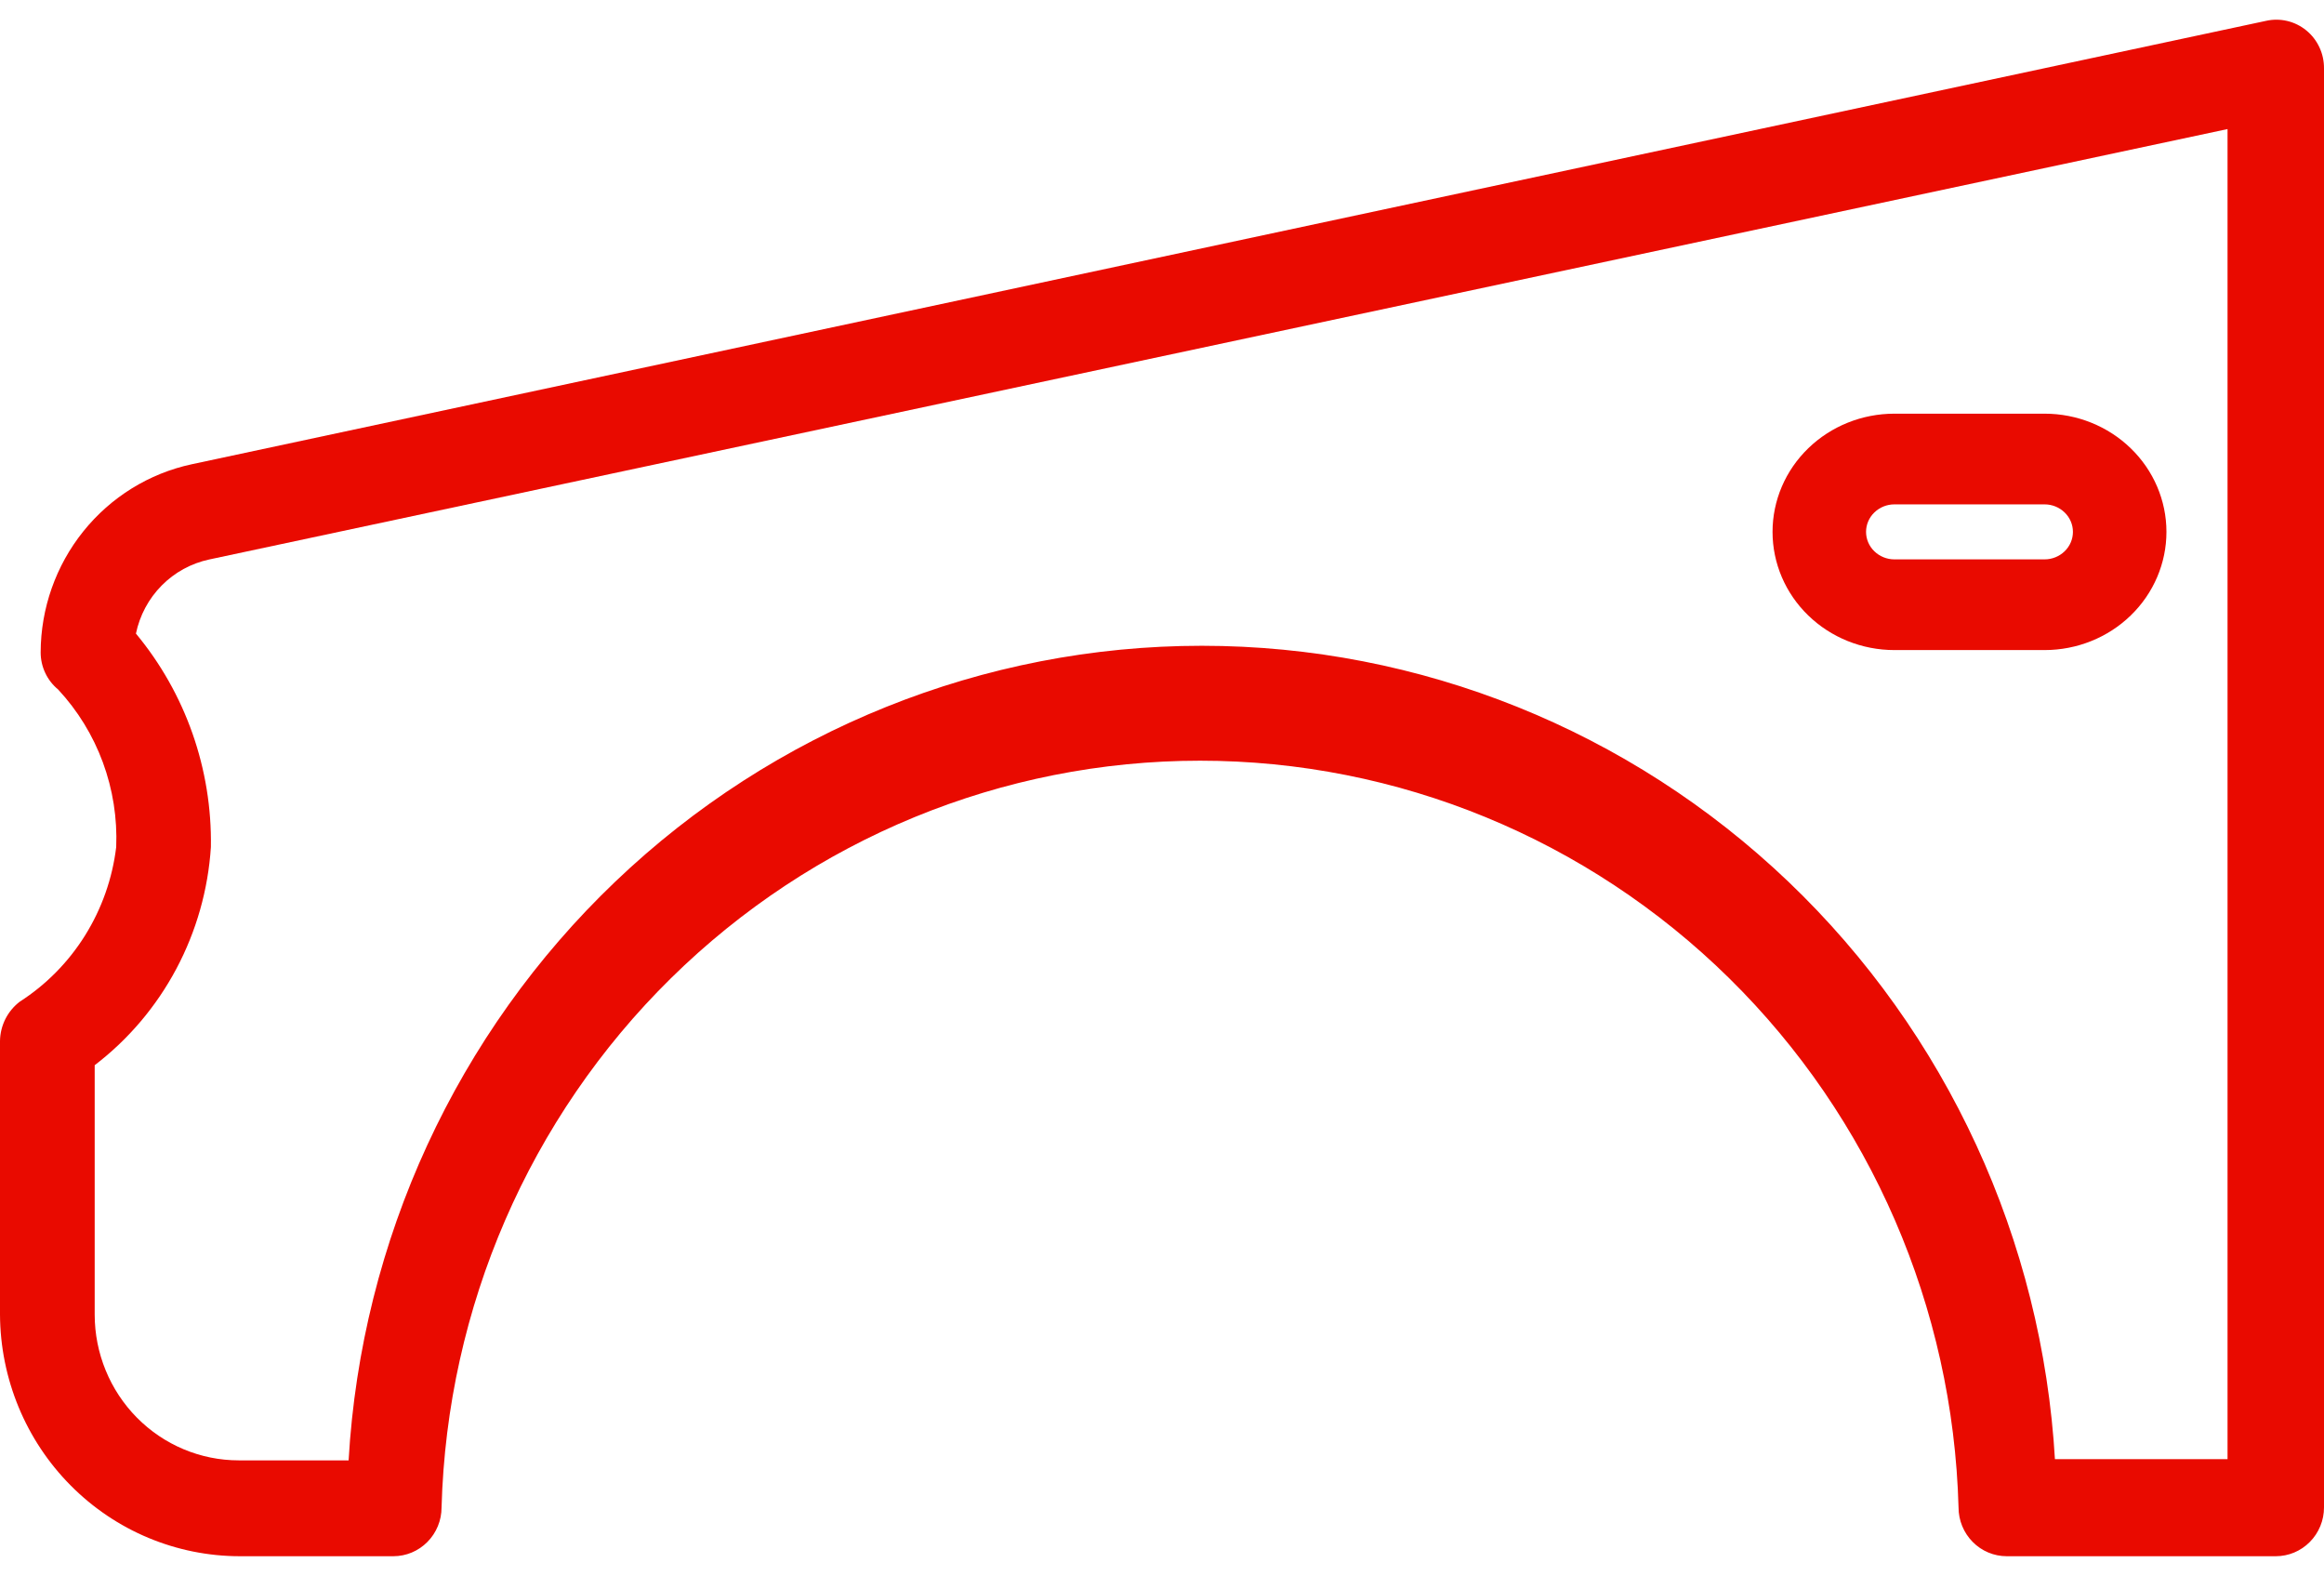
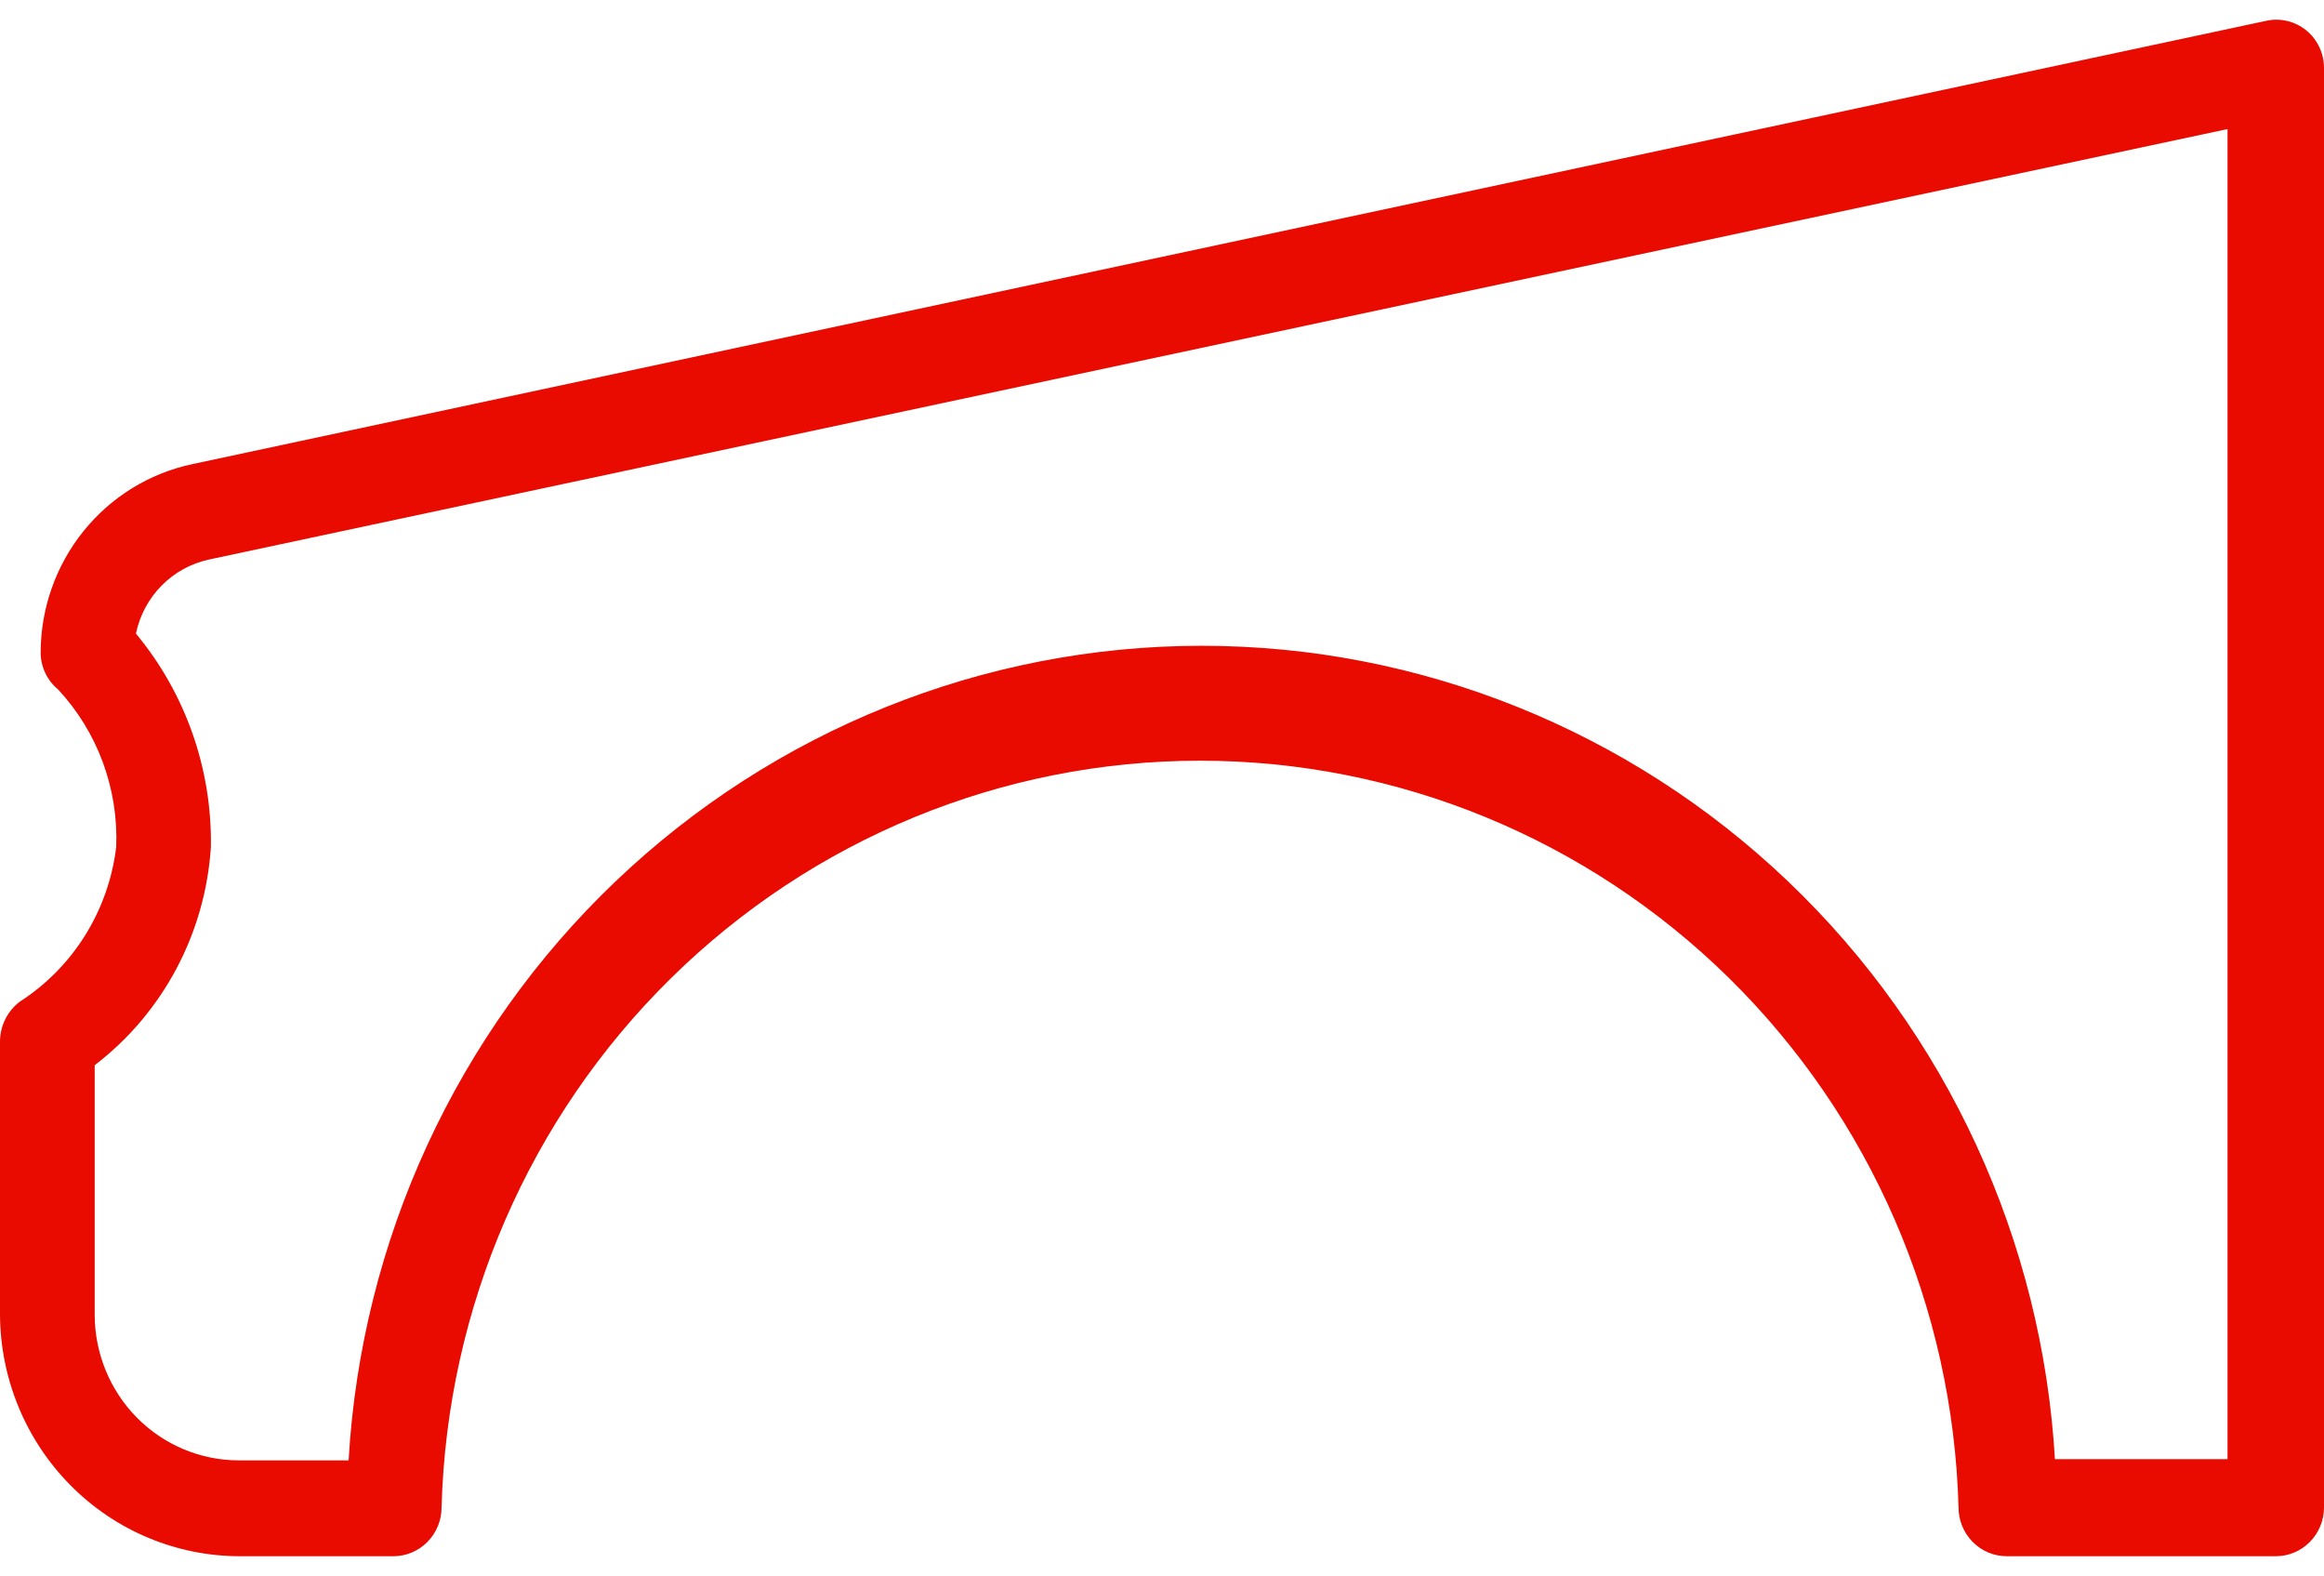
<svg xmlns="http://www.w3.org/2000/svg" width="59" height="40" viewBox="0 0 59 40" fill="none">
  <path d="M57.776 39.5H50.946C50.622 39.5 50.31 39.37 50.081 39.137C49.851 38.905 49.722 38.59 49.722 38.261C49.583 33.187 47.494 28.367 43.898 24.828C40.302 21.288 35.483 19.308 30.466 19.308C25.449 19.308 20.631 21.288 17.035 24.828C13.438 28.367 11.349 33.187 11.21 38.261C11.21 38.59 11.081 38.905 10.851 39.137C10.622 39.37 10.31 39.5 9.986 39.5H6.092C4.481 39.5 2.936 38.855 1.795 37.705C0.653 36.556 0.008 34.995 0 33.366V26.425C0.002 26.231 0.049 26.04 0.136 25.866C0.223 25.693 0.348 25.542 0.501 25.425C1.171 24.995 1.738 24.419 2.161 23.741C2.584 23.062 2.854 22.297 2.95 21.5C2.98 20.767 2.864 20.036 2.611 19.349C2.358 18.663 1.972 18.034 1.475 17.5C1.337 17.387 1.225 17.243 1.149 17.081C1.072 16.918 1.032 16.74 1.032 16.56C1.035 15.44 1.418 14.355 2.116 13.486C2.814 12.617 3.785 12.016 4.867 11.784L57.525 0.53C57.703 0.489 57.888 0.49 58.066 0.532C58.244 0.574 58.41 0.657 58.552 0.773C58.694 0.889 58.808 1.037 58.885 1.204C58.963 1.371 59.002 1.554 59 1.739V38.261C59 38.59 58.871 38.905 58.641 39.137C58.412 39.37 58.1 39.5 57.776 39.5ZM52.126 37.037H56.551V3.276L5.31 14.201C4.853 14.299 4.434 14.528 4.104 14.862C3.774 15.196 3.547 15.62 3.451 16.082C4.71 17.597 5.386 19.521 5.354 21.5C5.284 22.583 4.984 23.638 4.475 24.594C3.966 25.549 3.26 26.382 2.404 27.037V33.366C2.404 34.347 2.79 35.289 3.476 35.983C4.162 36.677 5.092 37.067 6.062 37.067H8.85C9.173 31.475 11.595 26.22 15.622 22.376C19.648 18.532 24.975 16.391 30.51 16.391C36.046 16.391 41.372 18.532 45.399 22.376C49.425 26.22 51.848 31.475 52.171 37.067L52.126 37.037Z" fill="#E90A00" />
-   <path d="M51.907 16.5H48.093C47.273 16.5 46.486 16.184 45.906 15.621C45.326 15.059 45 14.296 45 13.5C45 12.704 45.326 11.941 45.906 11.379C46.486 10.816 47.273 10.5 48.093 10.5H51.907C52.727 10.5 53.514 10.816 54.094 11.379C54.674 11.941 55 12.704 55 13.5C55 14.296 54.674 15.059 54.094 15.621C53.514 16.184 52.727 16.5 51.907 16.5ZM48.093 12.802C47.903 12.802 47.72 12.876 47.585 13.007C47.45 13.137 47.374 13.315 47.374 13.5C47.374 13.685 47.45 13.863 47.585 13.993C47.72 14.124 47.903 14.198 48.093 14.198H51.907C52.097 14.198 52.28 14.124 52.415 13.993C52.55 13.863 52.626 13.685 52.626 13.5C52.626 13.315 52.55 13.137 52.415 13.007C52.28 12.876 52.097 12.802 51.907 12.802H48.093Z" fill="#E90A00" />
</svg>